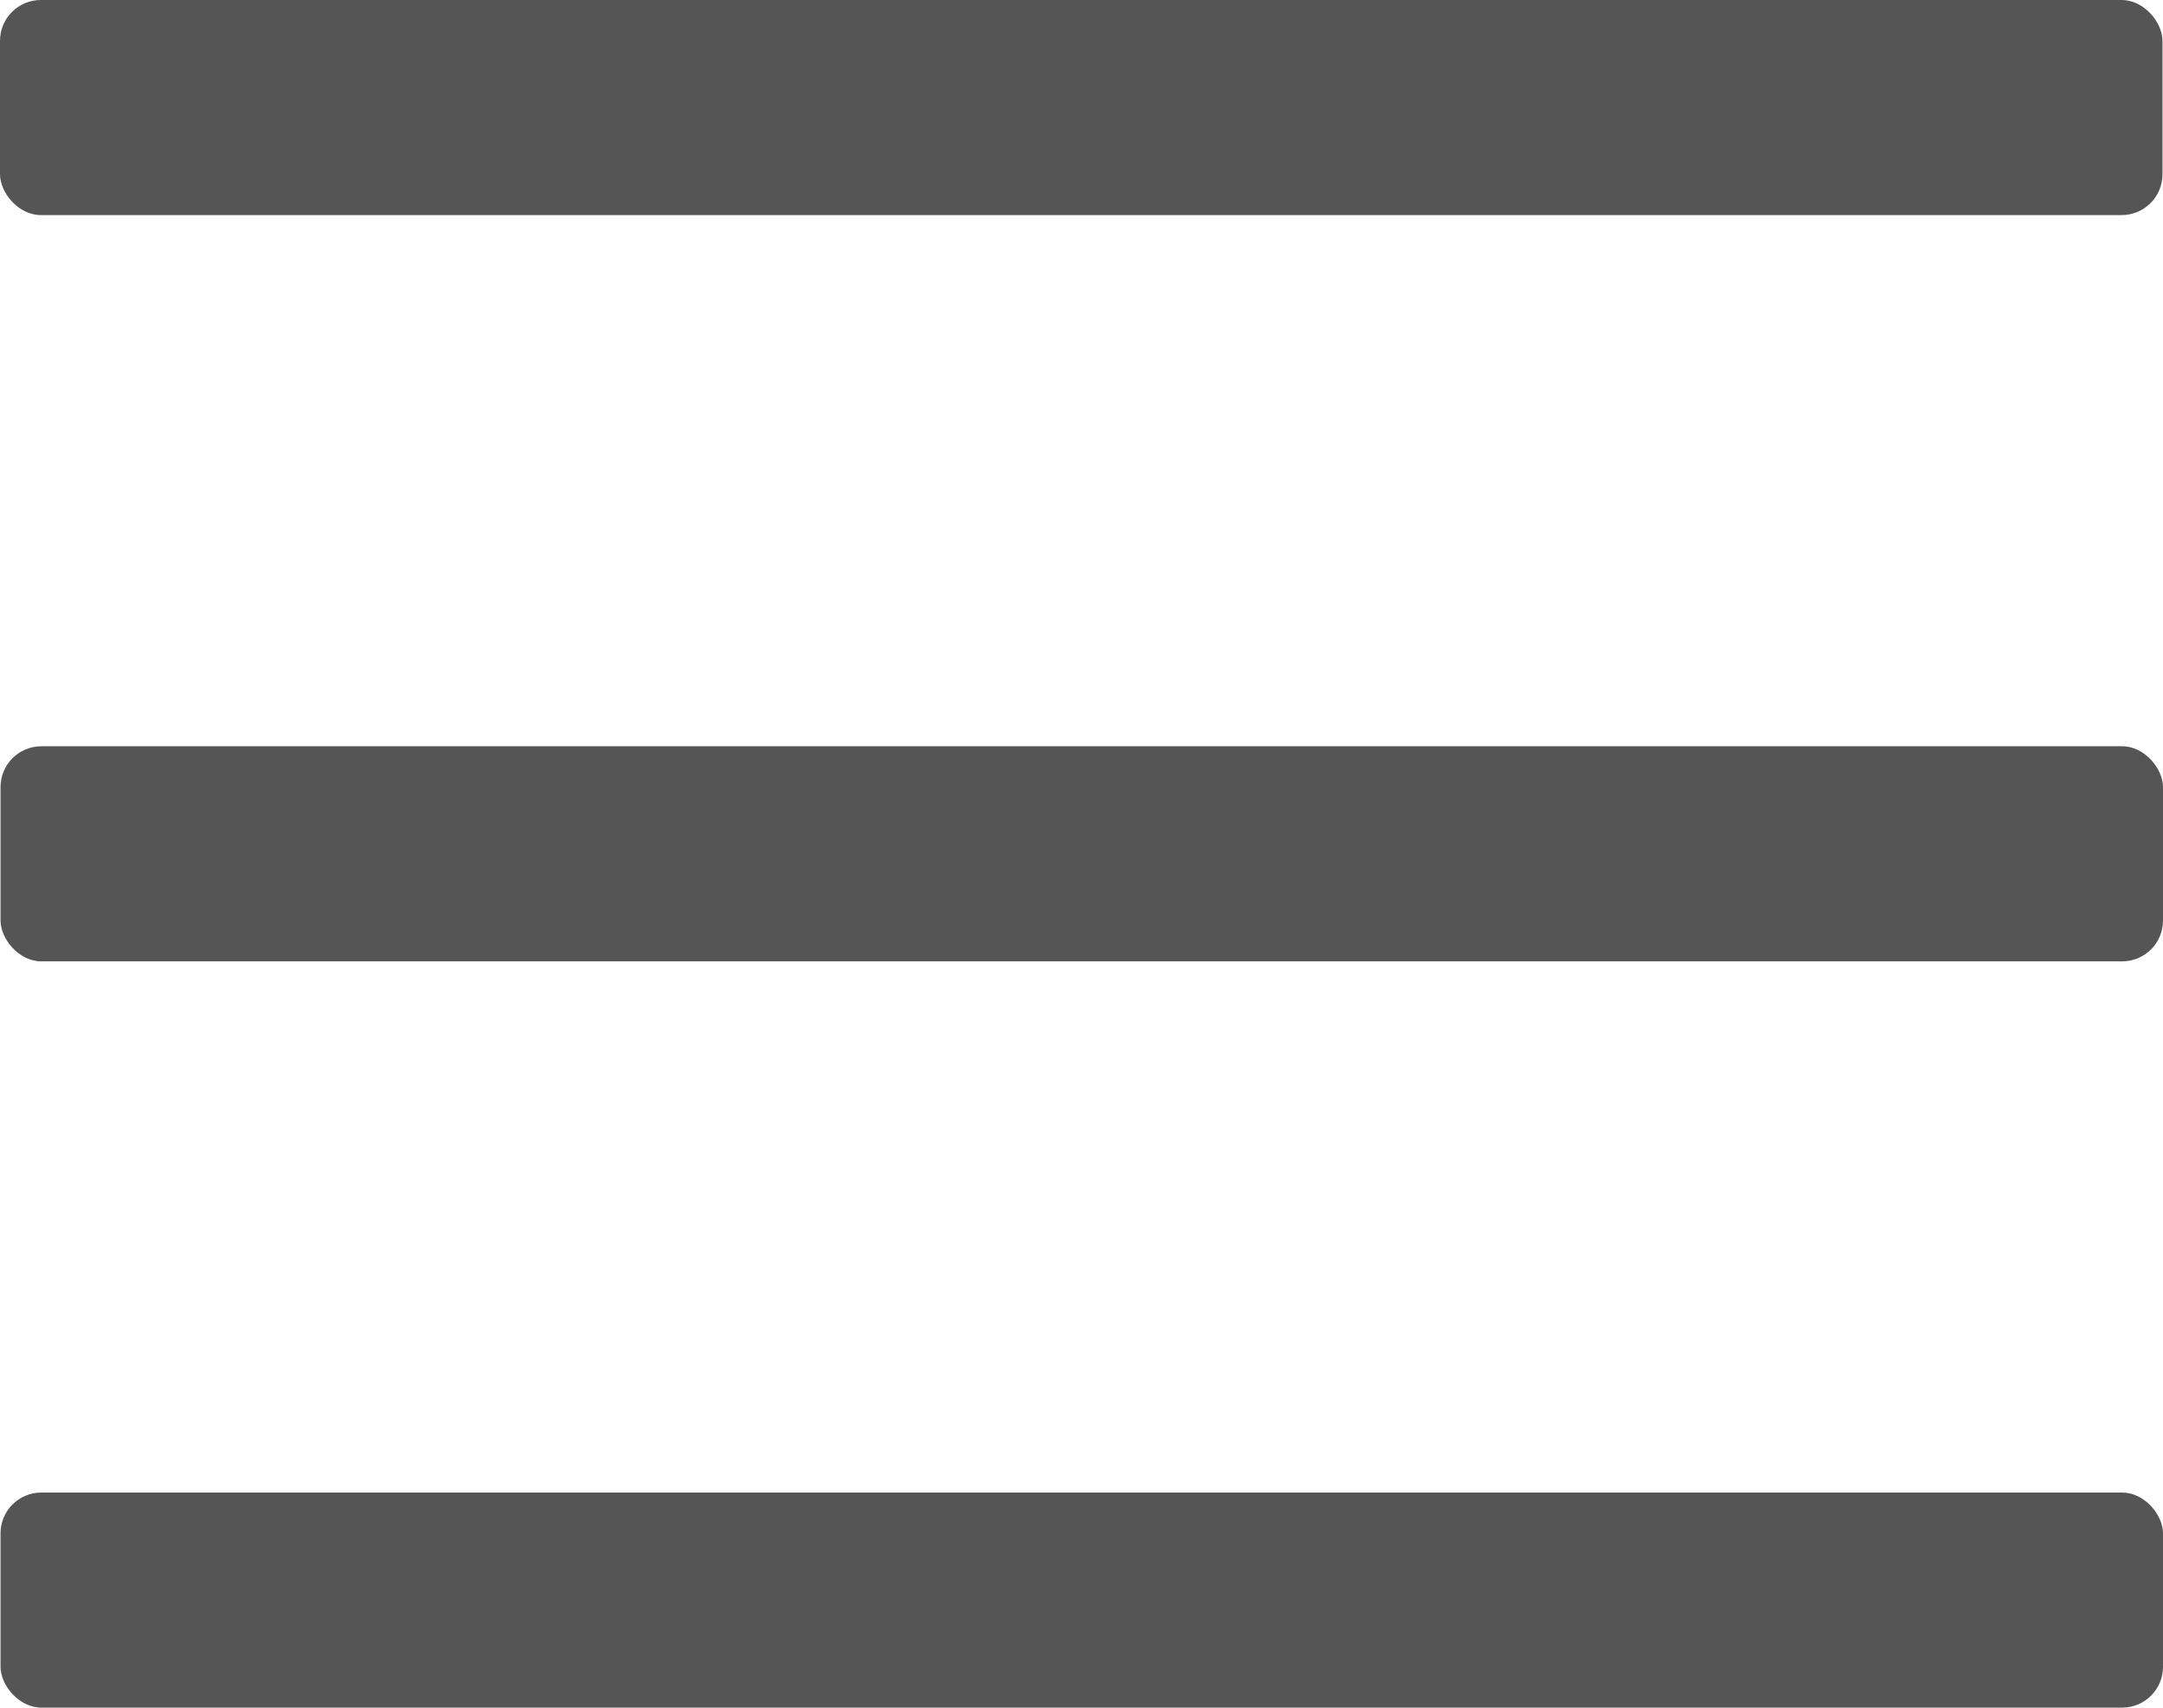
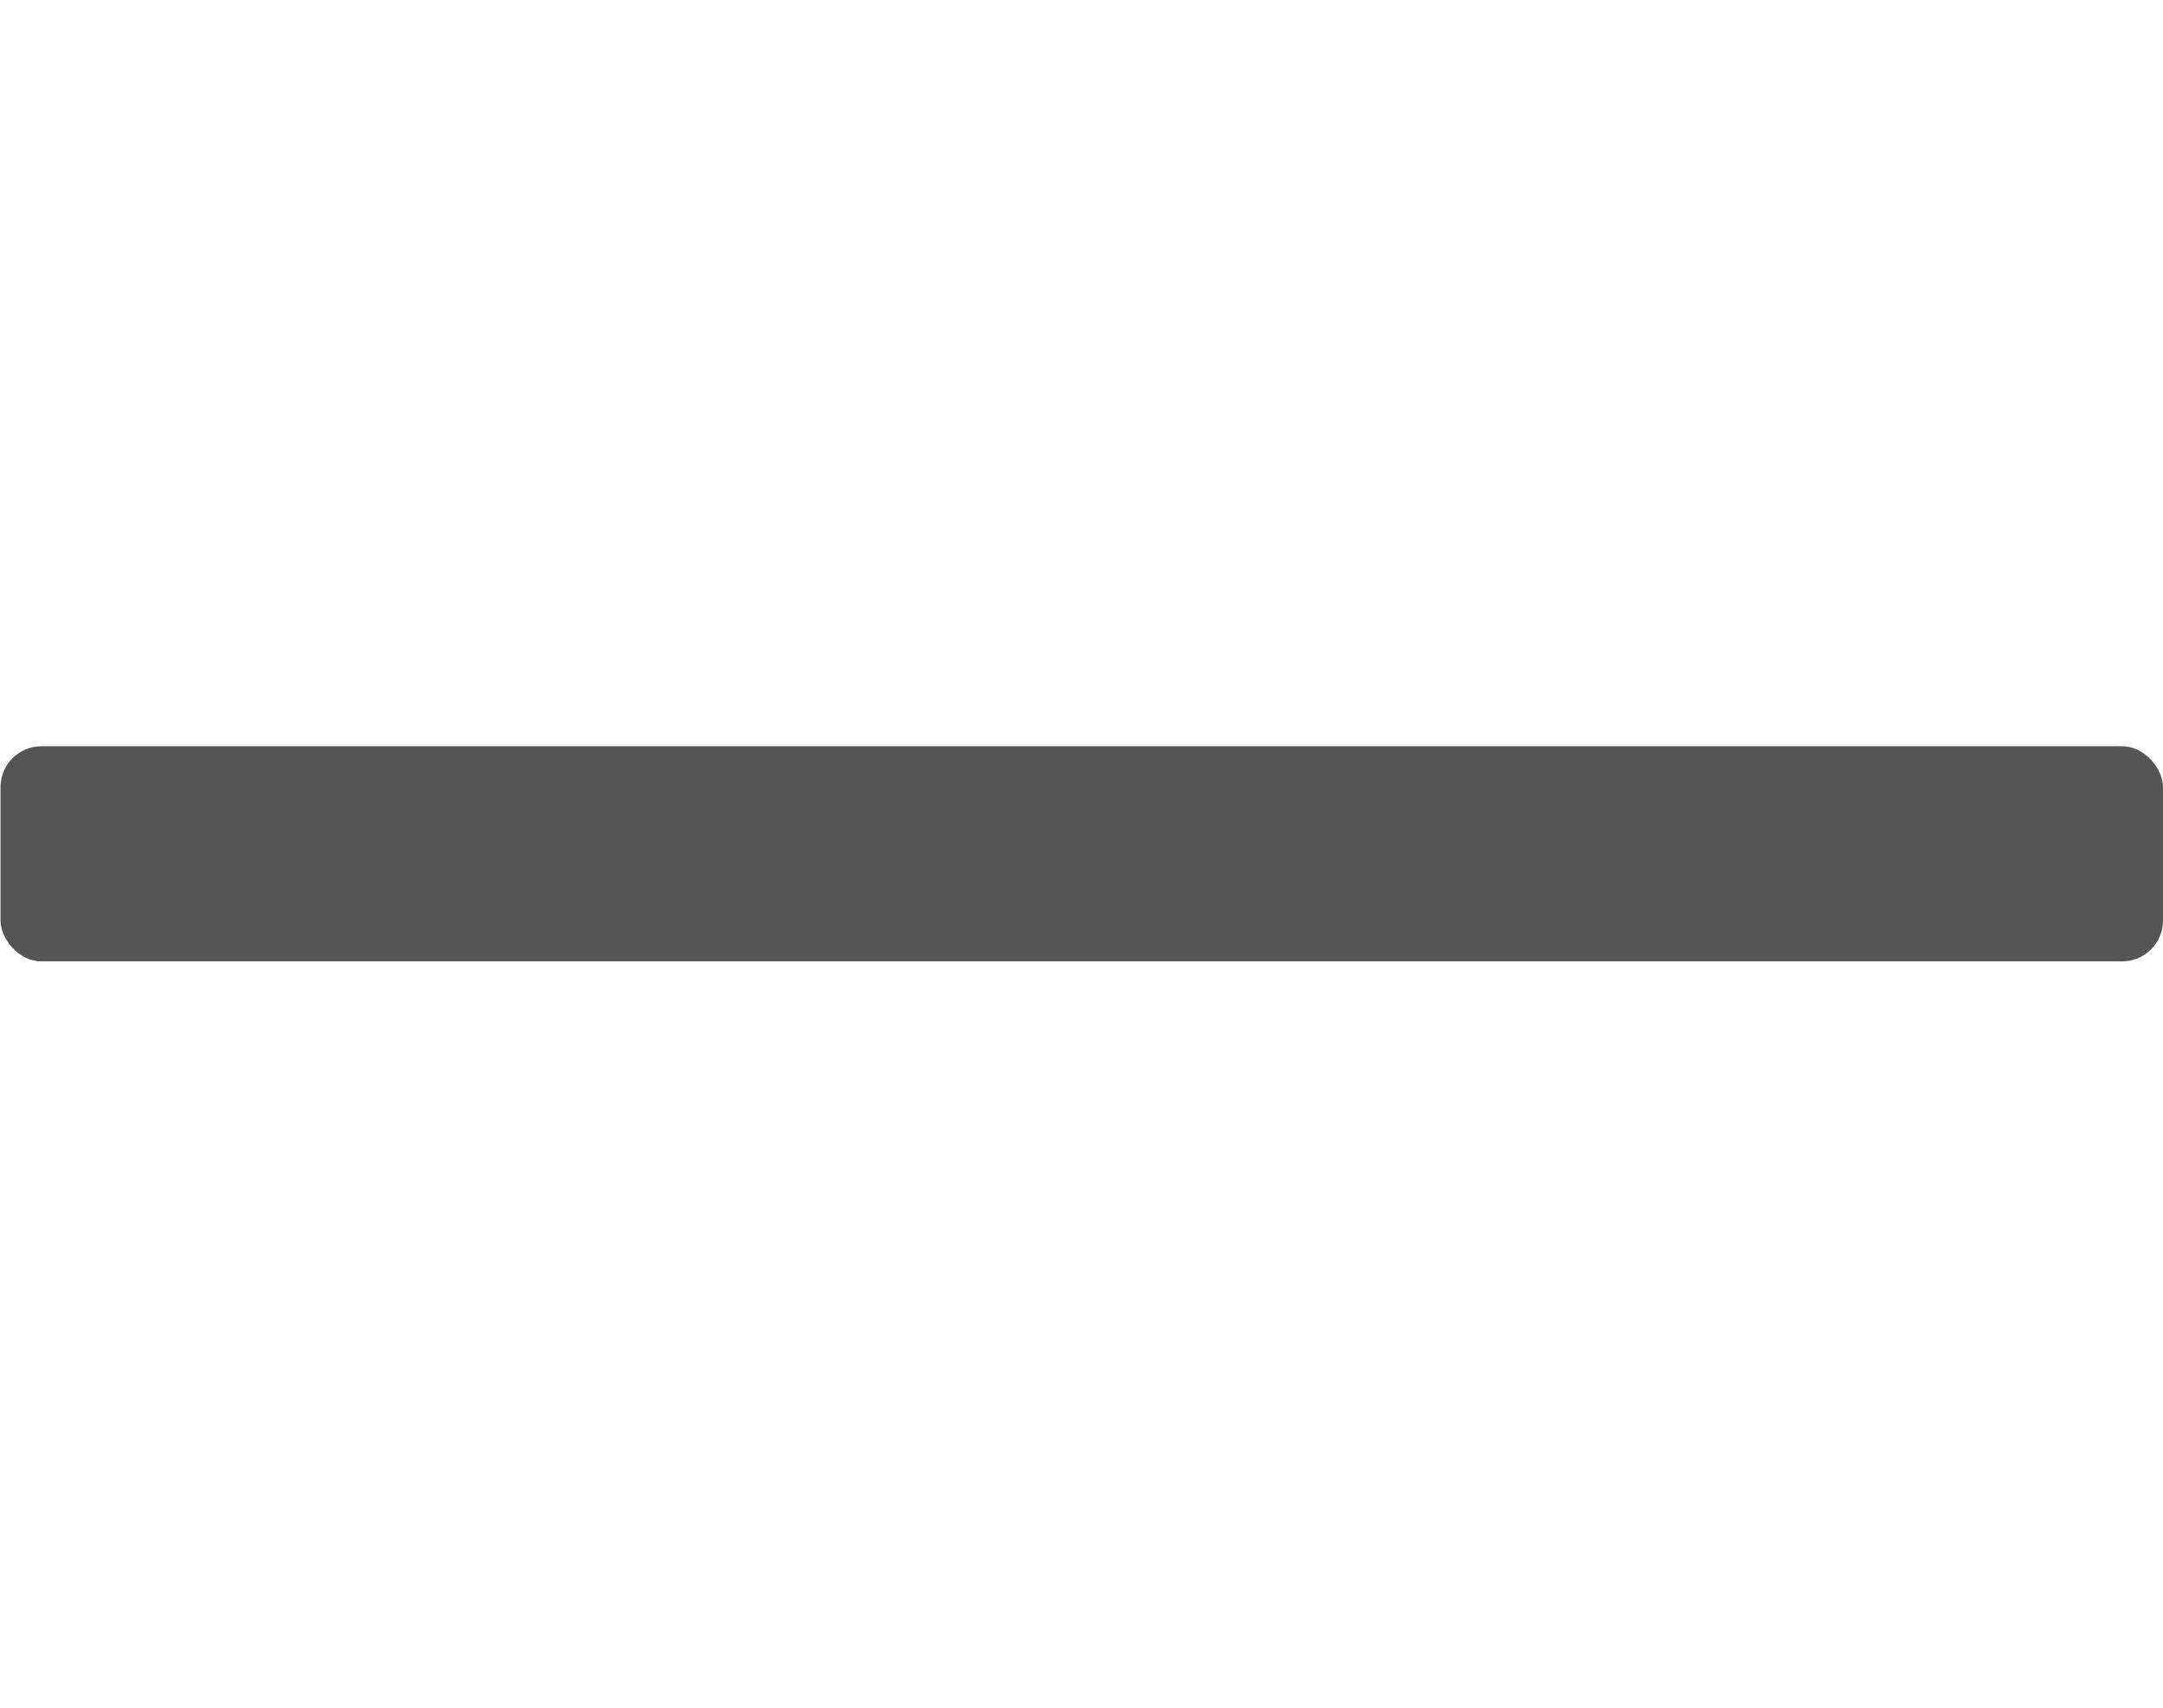
<svg xmlns="http://www.w3.org/2000/svg" viewBox="0 0 915.22 722.5">
  <defs>
    <style>.cls-1{fill:#555;}</style>
  </defs>
  <title>menu_icon</title>
  <g id="レイヤー_2" data-name="レイヤー 2">
    <g id="レイヤー_1-2" data-name="レイヤー 1">
-       <rect class="cls-1" width="915" height="91" rx="17.27" />
      <rect class="cls-1" x="0.22" y="315.75" width="915" height="91" rx="17.27" />
-       <rect class="cls-1" x="0.22" y="631.5" width="915" height="91" rx="17.27" />
    </g>
  </g>
</svg>